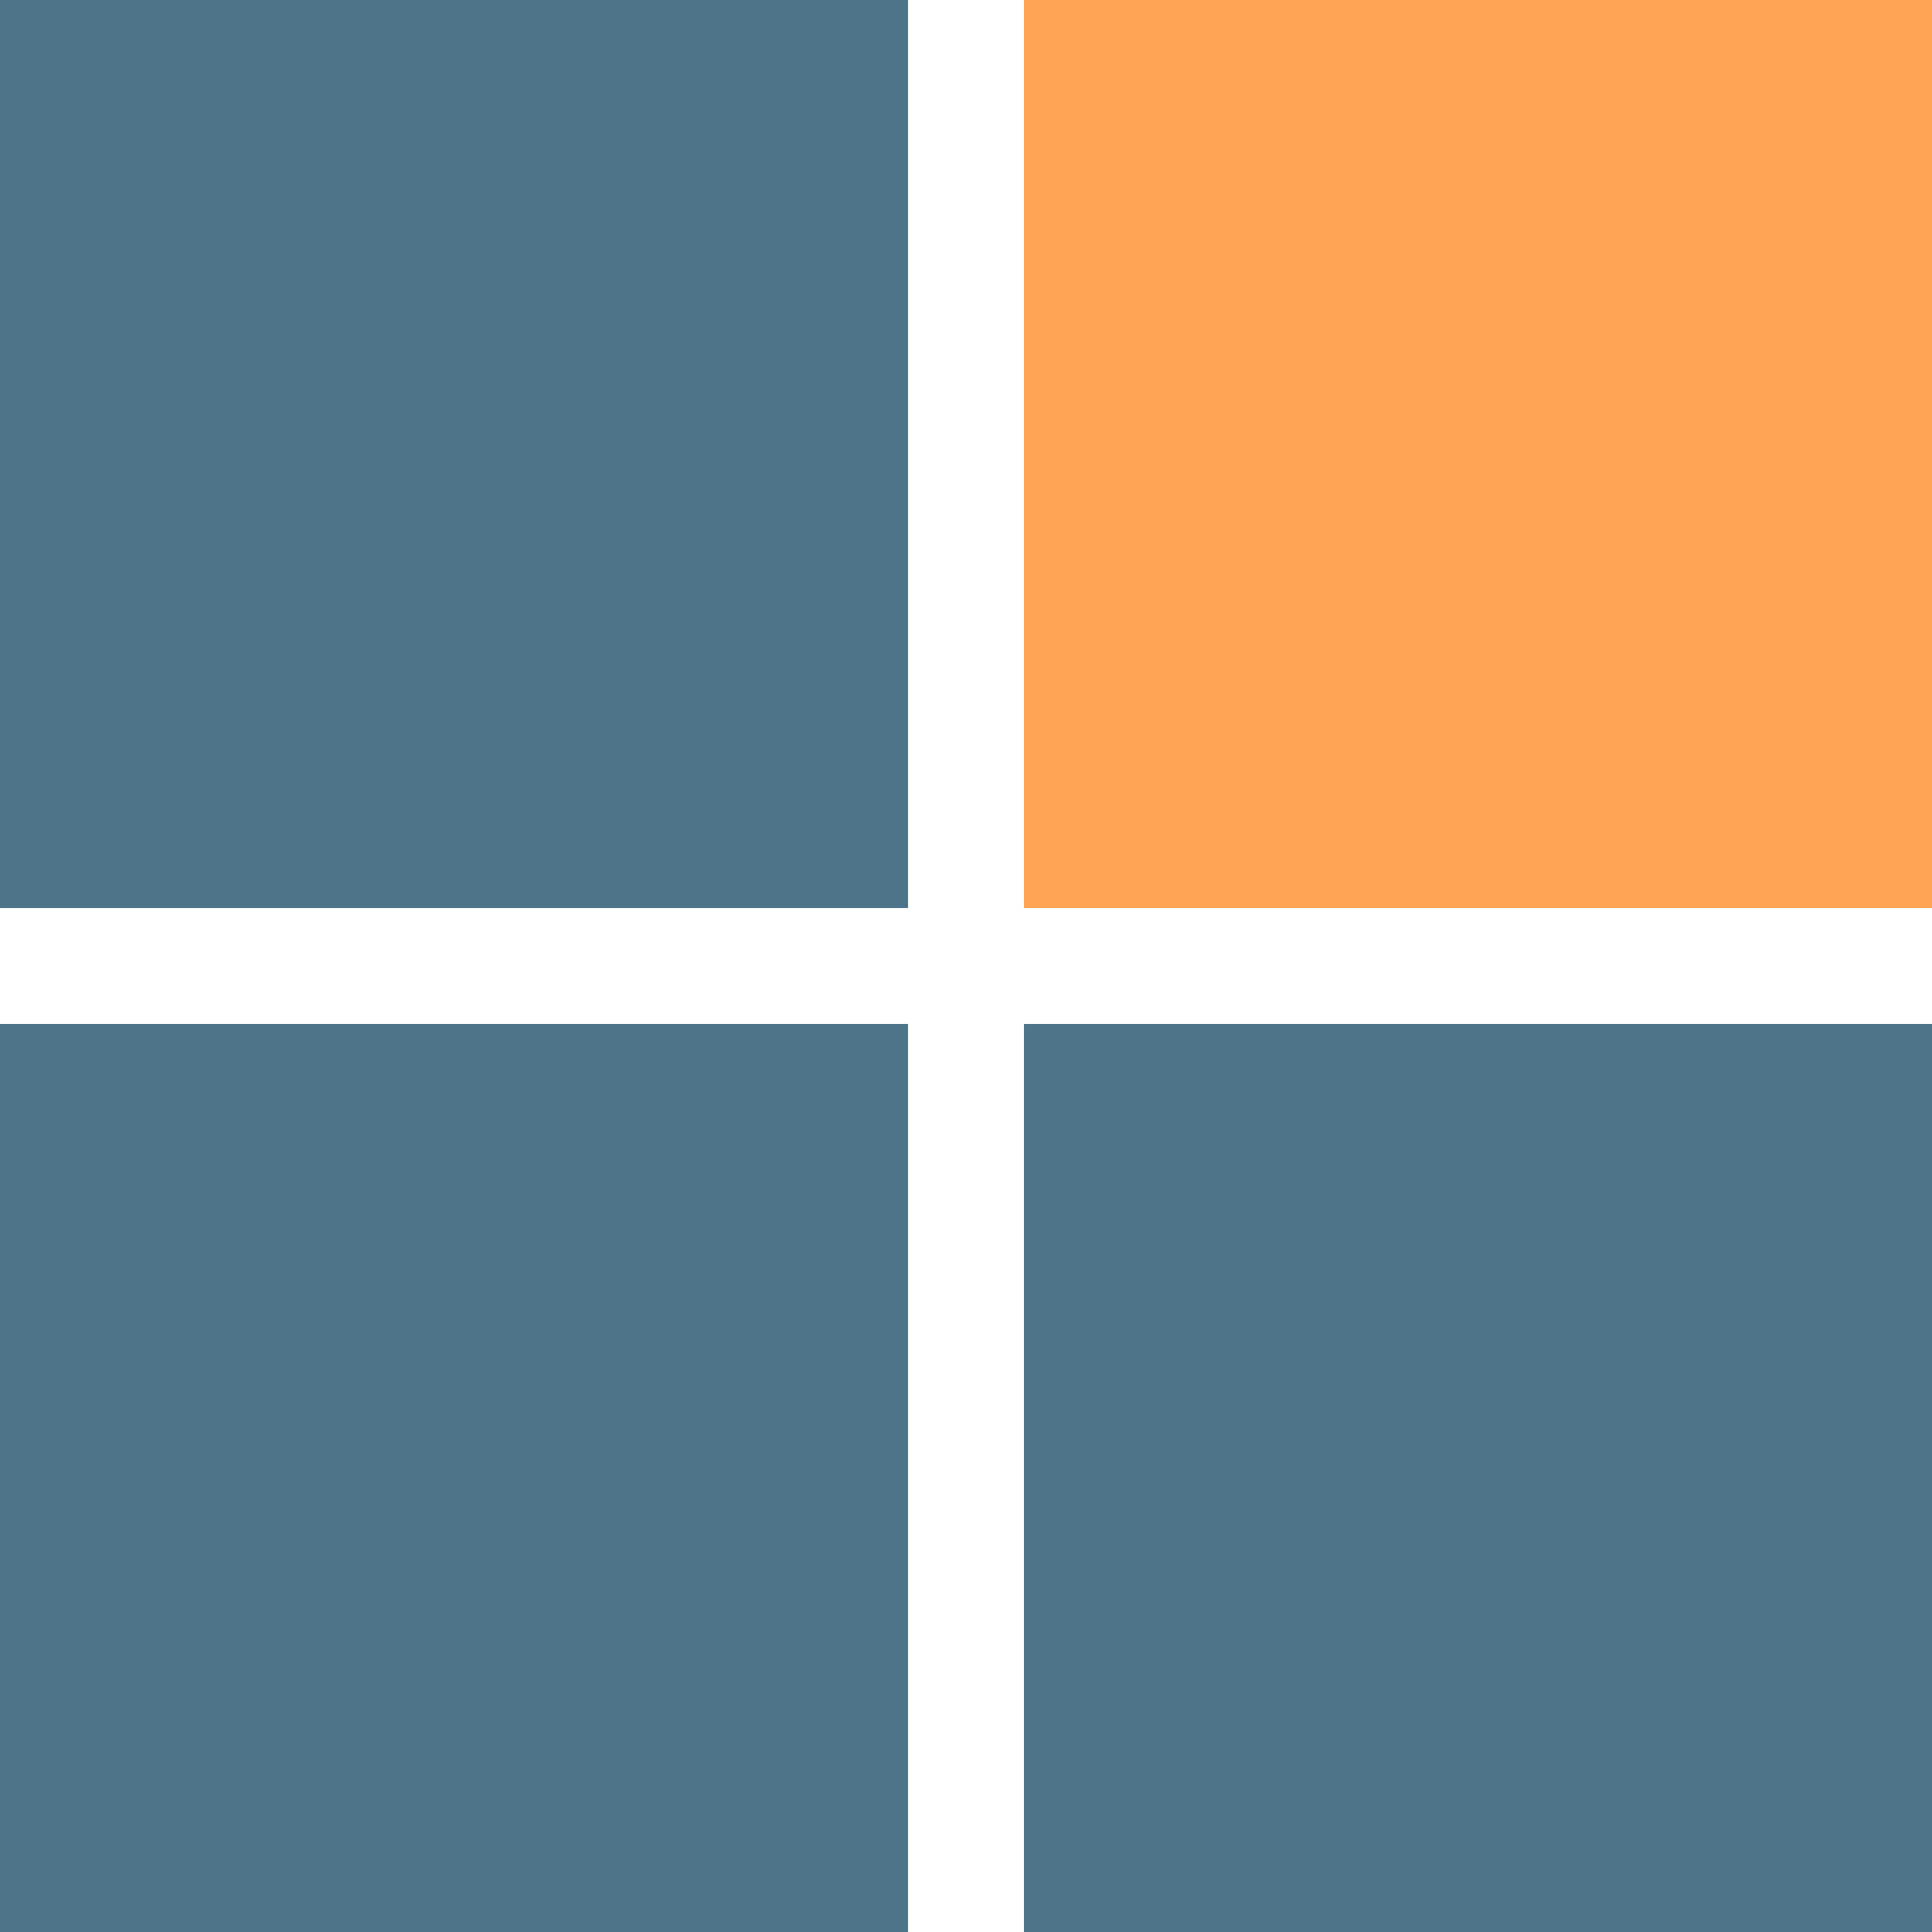
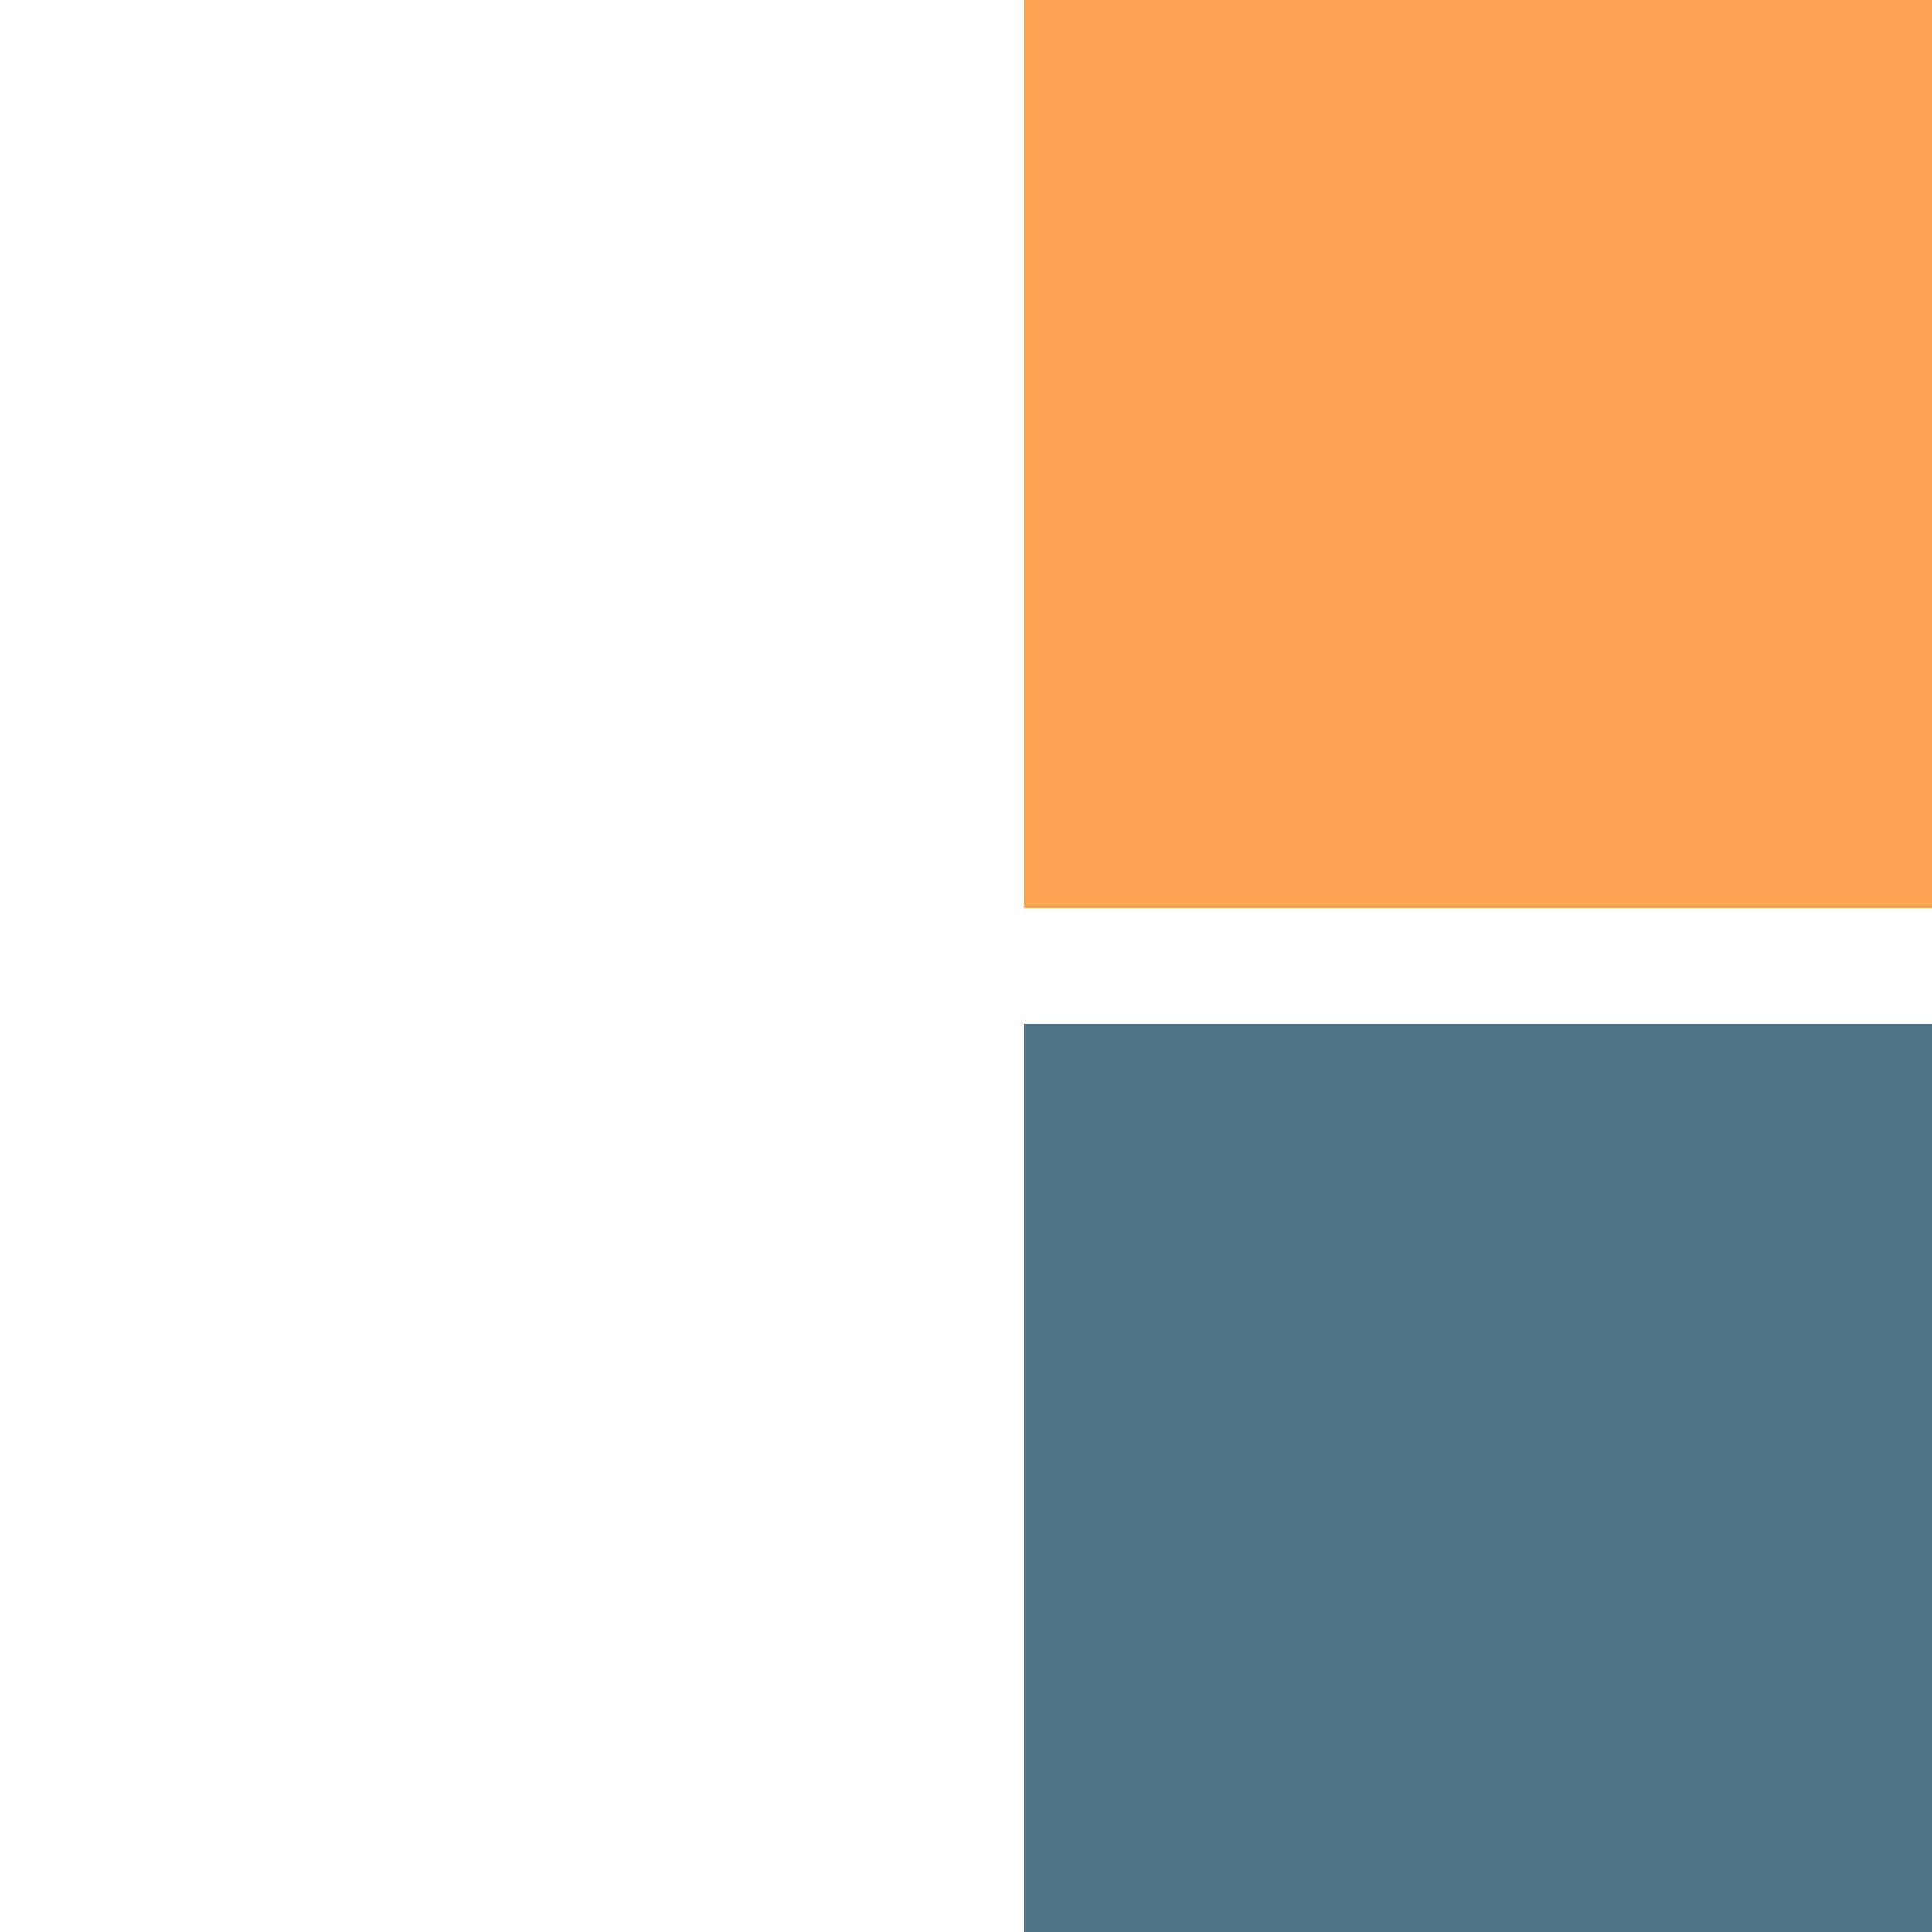
<svg xmlns="http://www.w3.org/2000/svg" version="1.1" id="Layer_1" x="0px" y="0px" viewBox="0 0 38 38" style="enable-background:new 0 0 38 38;" xml:space="preserve">
  <style type="text/css">
	.st0{fill:#4D7489;}
	.st1{fill:#FFA354;}
</style>
  <g>
-     <path id="Path_8475" class="st0" d="M0,20.14V38h17.86V20.14H0z" />
-     <path id="Path_8476" class="st0" d="M17.86,0H0v17.86h17.86V0z" />
+     <path id="Path_8476" class="st0" d="M17.86,0H0v17.86V0z" />
    <path id="Path_8477" class="st1" d="M38,17.86V0H20.14v17.86H38z" />
    <path id="Path_8478" class="st0" d="M20.14,38H38V20.14H20.14V38z" />
  </g>
</svg>